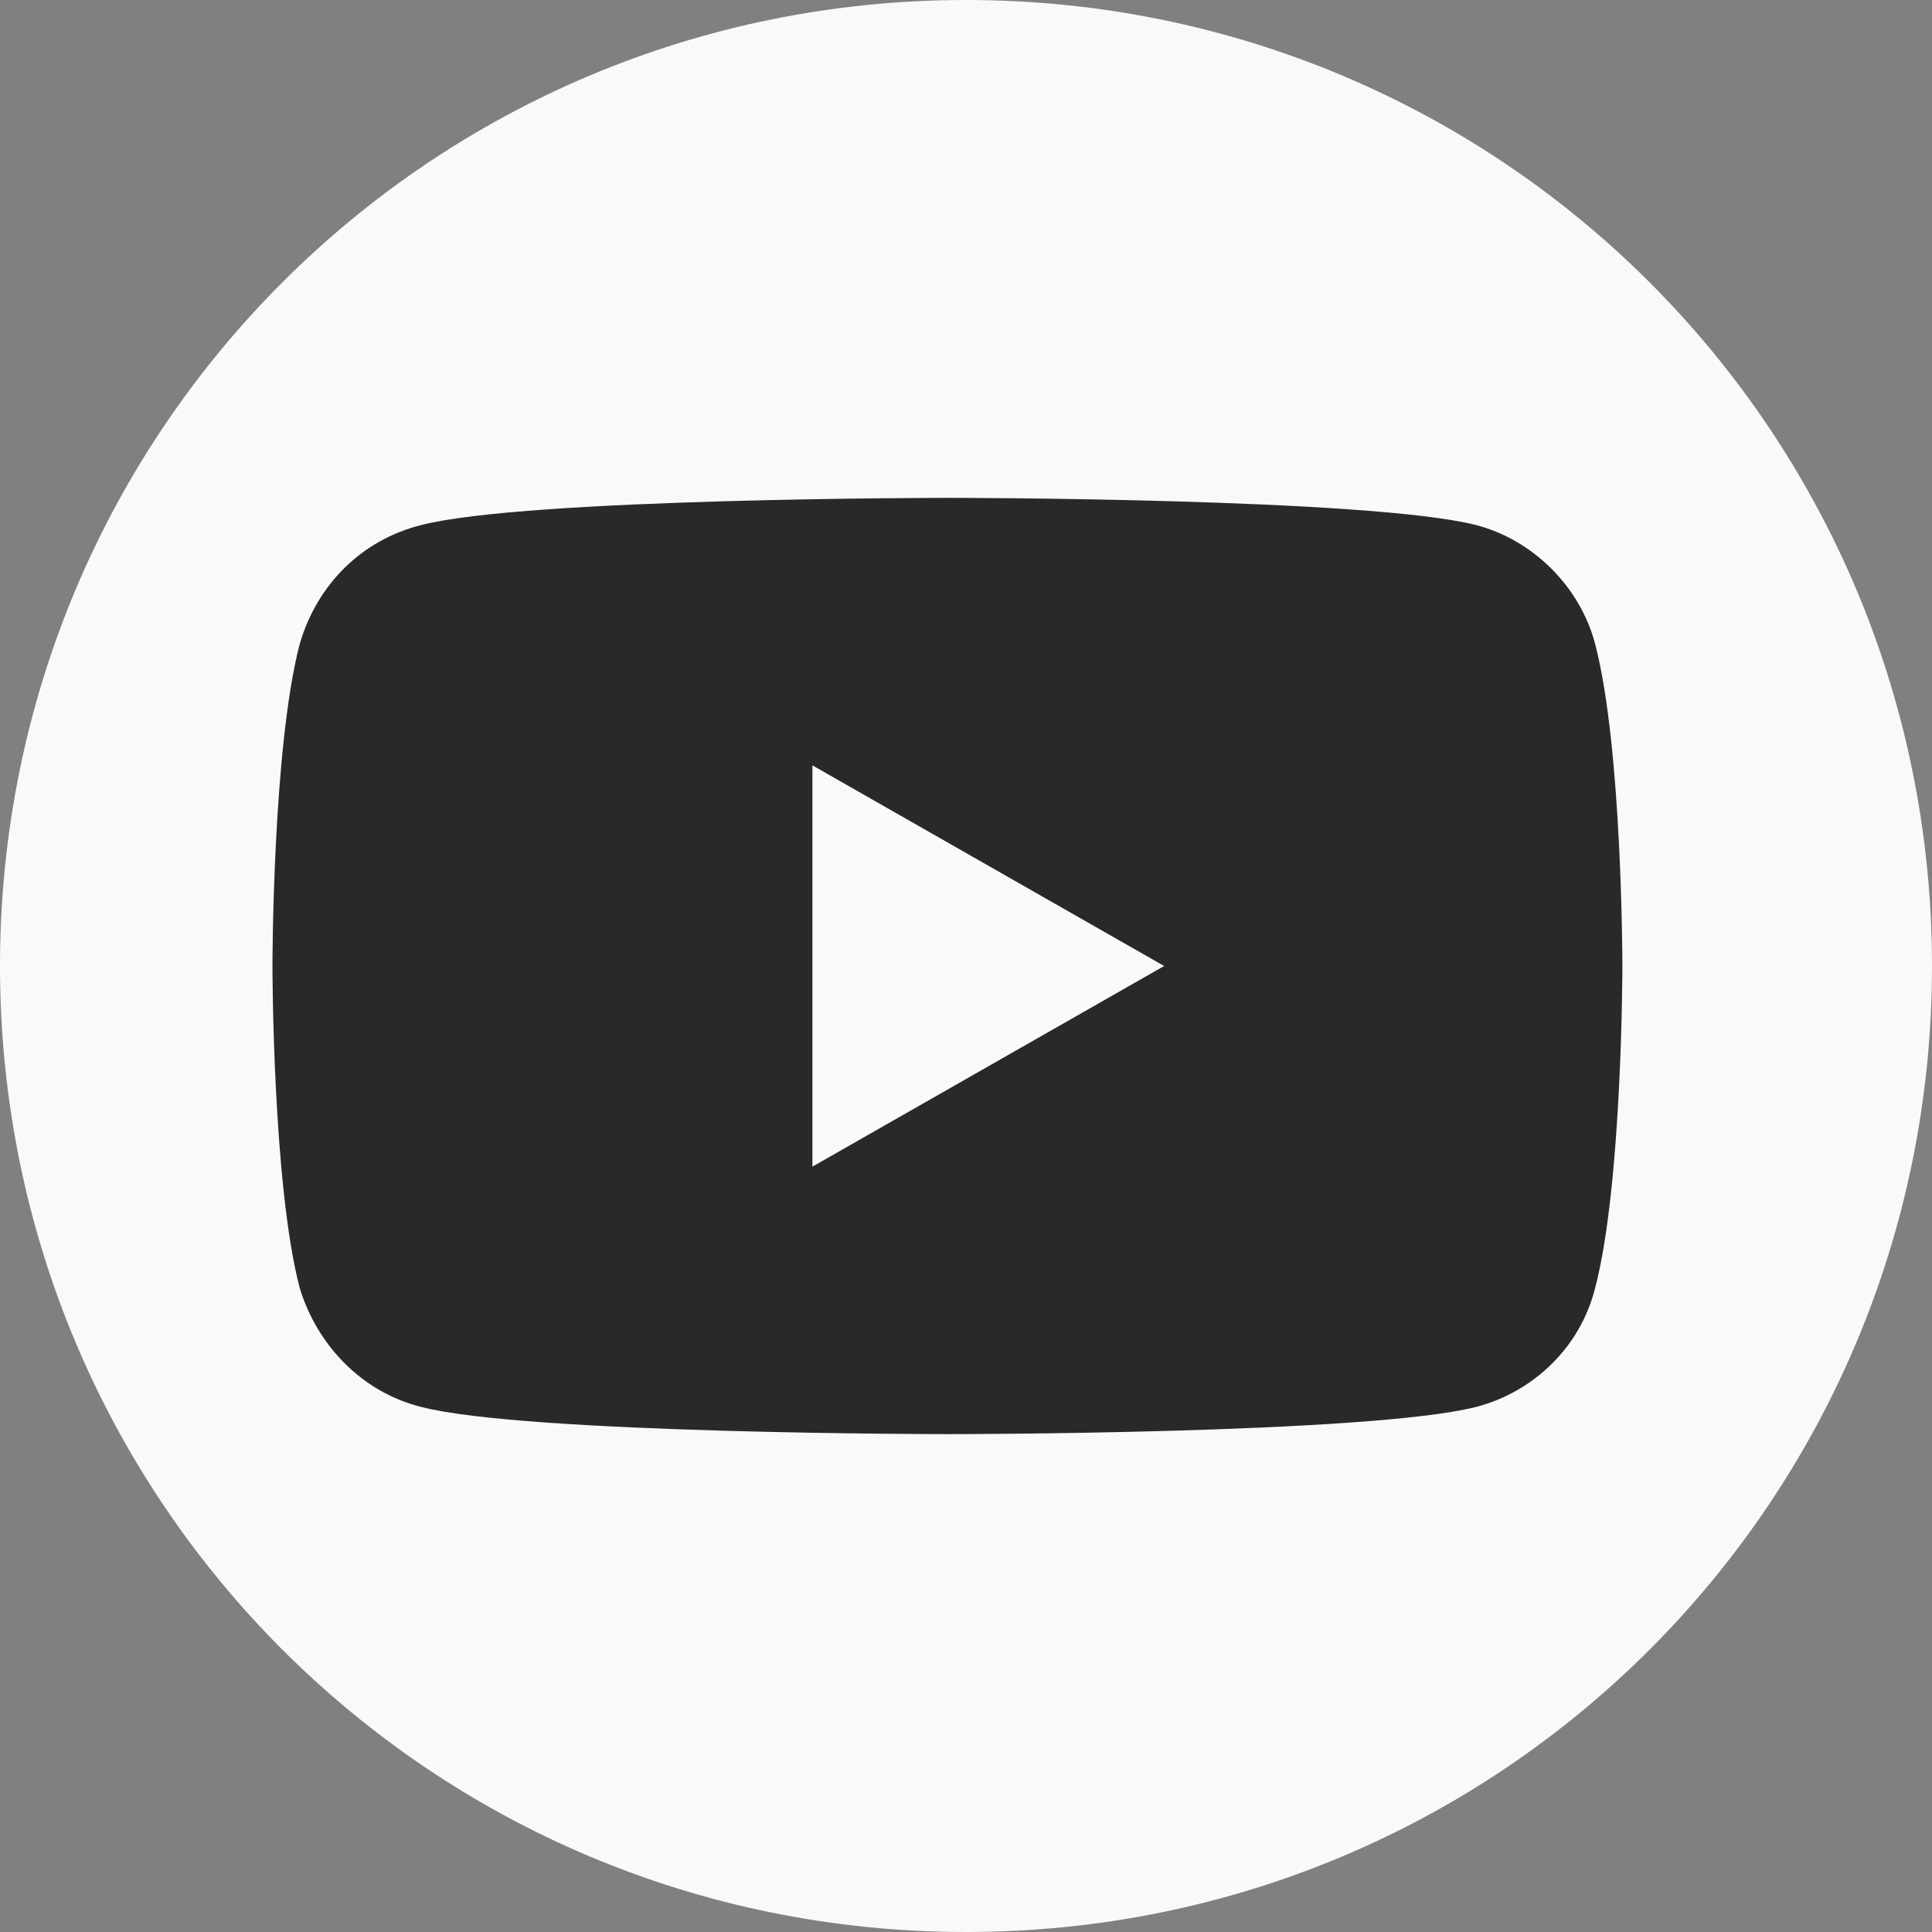
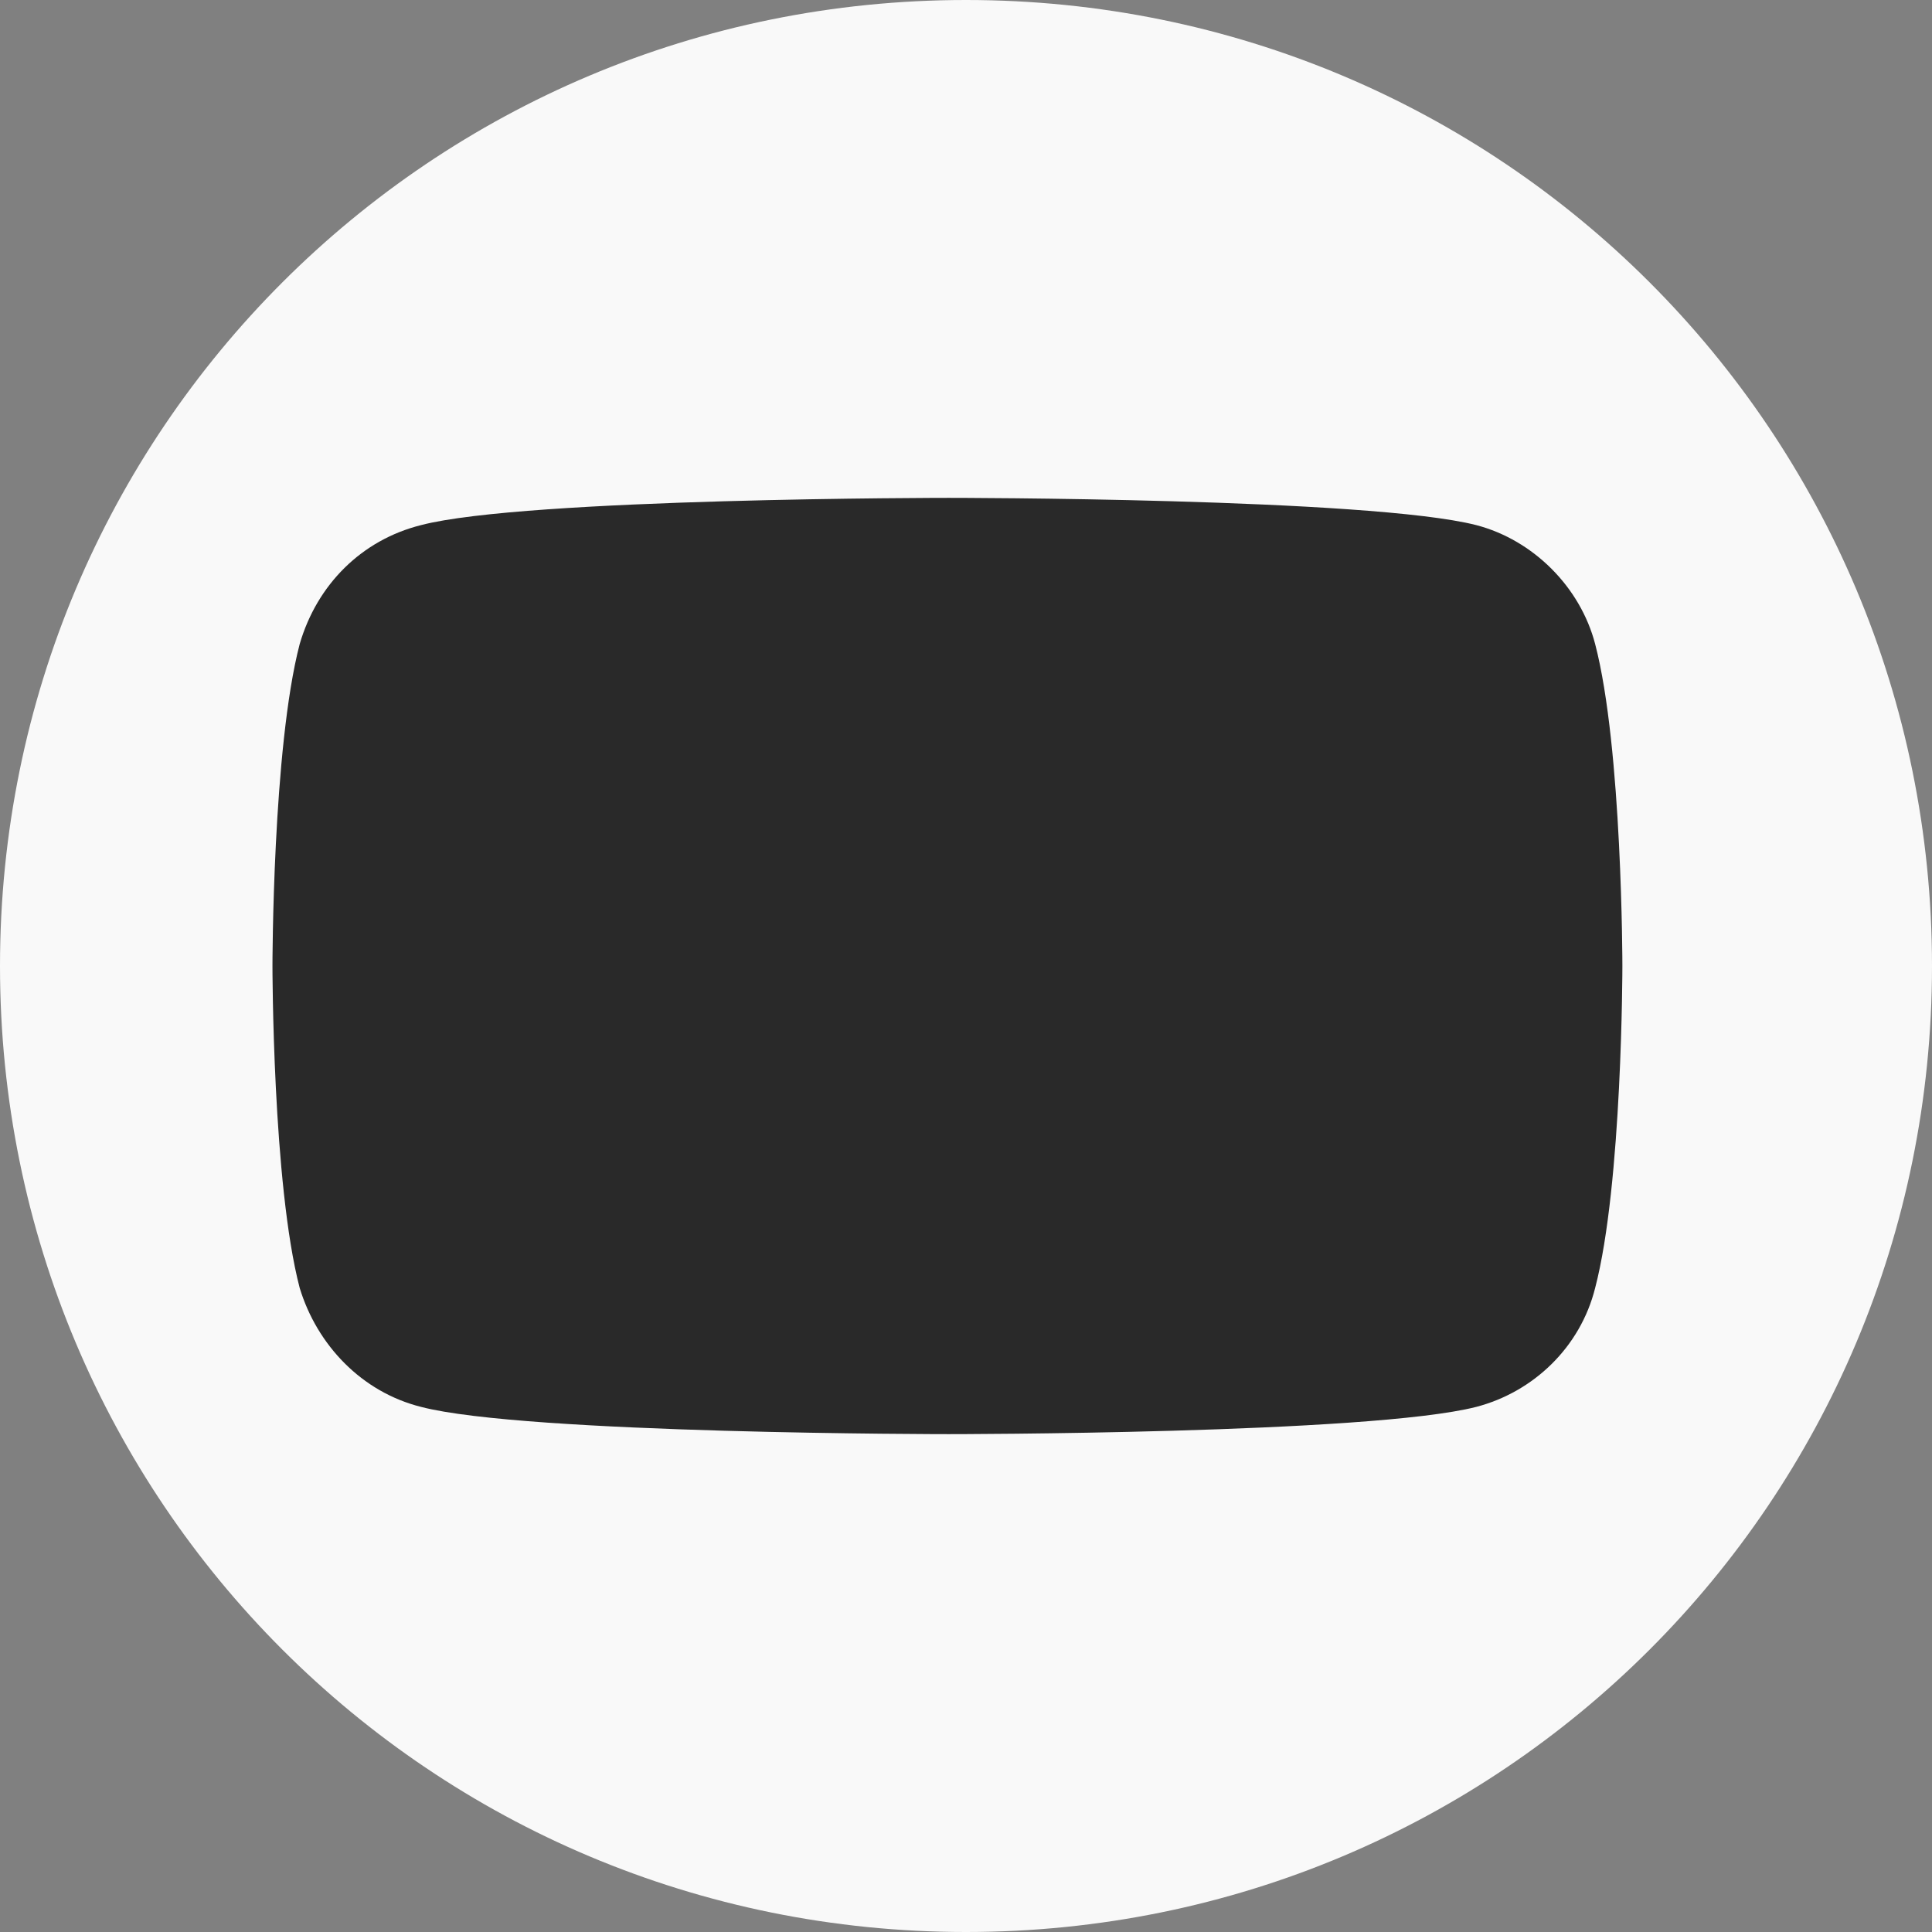
<svg xmlns="http://www.w3.org/2000/svg" viewBox="0 0 78 78" width="78" height="78">
  <rect x="0" y="0" width="78" height="78" fill="#808080" stroke="none" />
  <defs>
    <clipPath clipPathUnits="userSpaceOnUse" id="cp1">
      <path d="m11 20h55v38h-55z" />
    </clipPath>
  </defs>
  <style>.a{fill:#f9f9f9}.b{fill:#292929}</style>
  <path fill-rule="evenodd" class="a" d="m39 78c-21.6 0-39-17.4-39-39 0-21.6 17.4-39 39-39 21.6 0 39 17.4 39 39 0 21.6-17.4 39-39 39z" />
  <g clip-path="url(#cp1)">
    <path fill-rule="evenodd" class="b" d="m64.4 26c-0.6-2.3-2.5-4.2-4.8-4.8-4.3-1.1-21.3-1.1-21.3-1.1 0 0-17.1 0-21.3 1.1-2.4 0.6-4.2 2.4-4.9 4.8-1.1 4.2-1.1 13-1.1 13 0 0 0 8.8 1.1 13 0.7 2.3 2.5 4.2 4.9 4.8 4.2 1.1 21.3 1.1 21.3 1.1 0 0 17 0 21.3-1.1 2.3-0.6 4.2-2.4 4.8-4.8 1.1-4.2 1.1-13 1.1-13 0 0 0-8.8-1.1-13z" />
-     <path fill-rule="evenodd" class="a" d="m32.8 47.1l14.2-8.1-14.2-8.1z" />
  </g>
</svg>